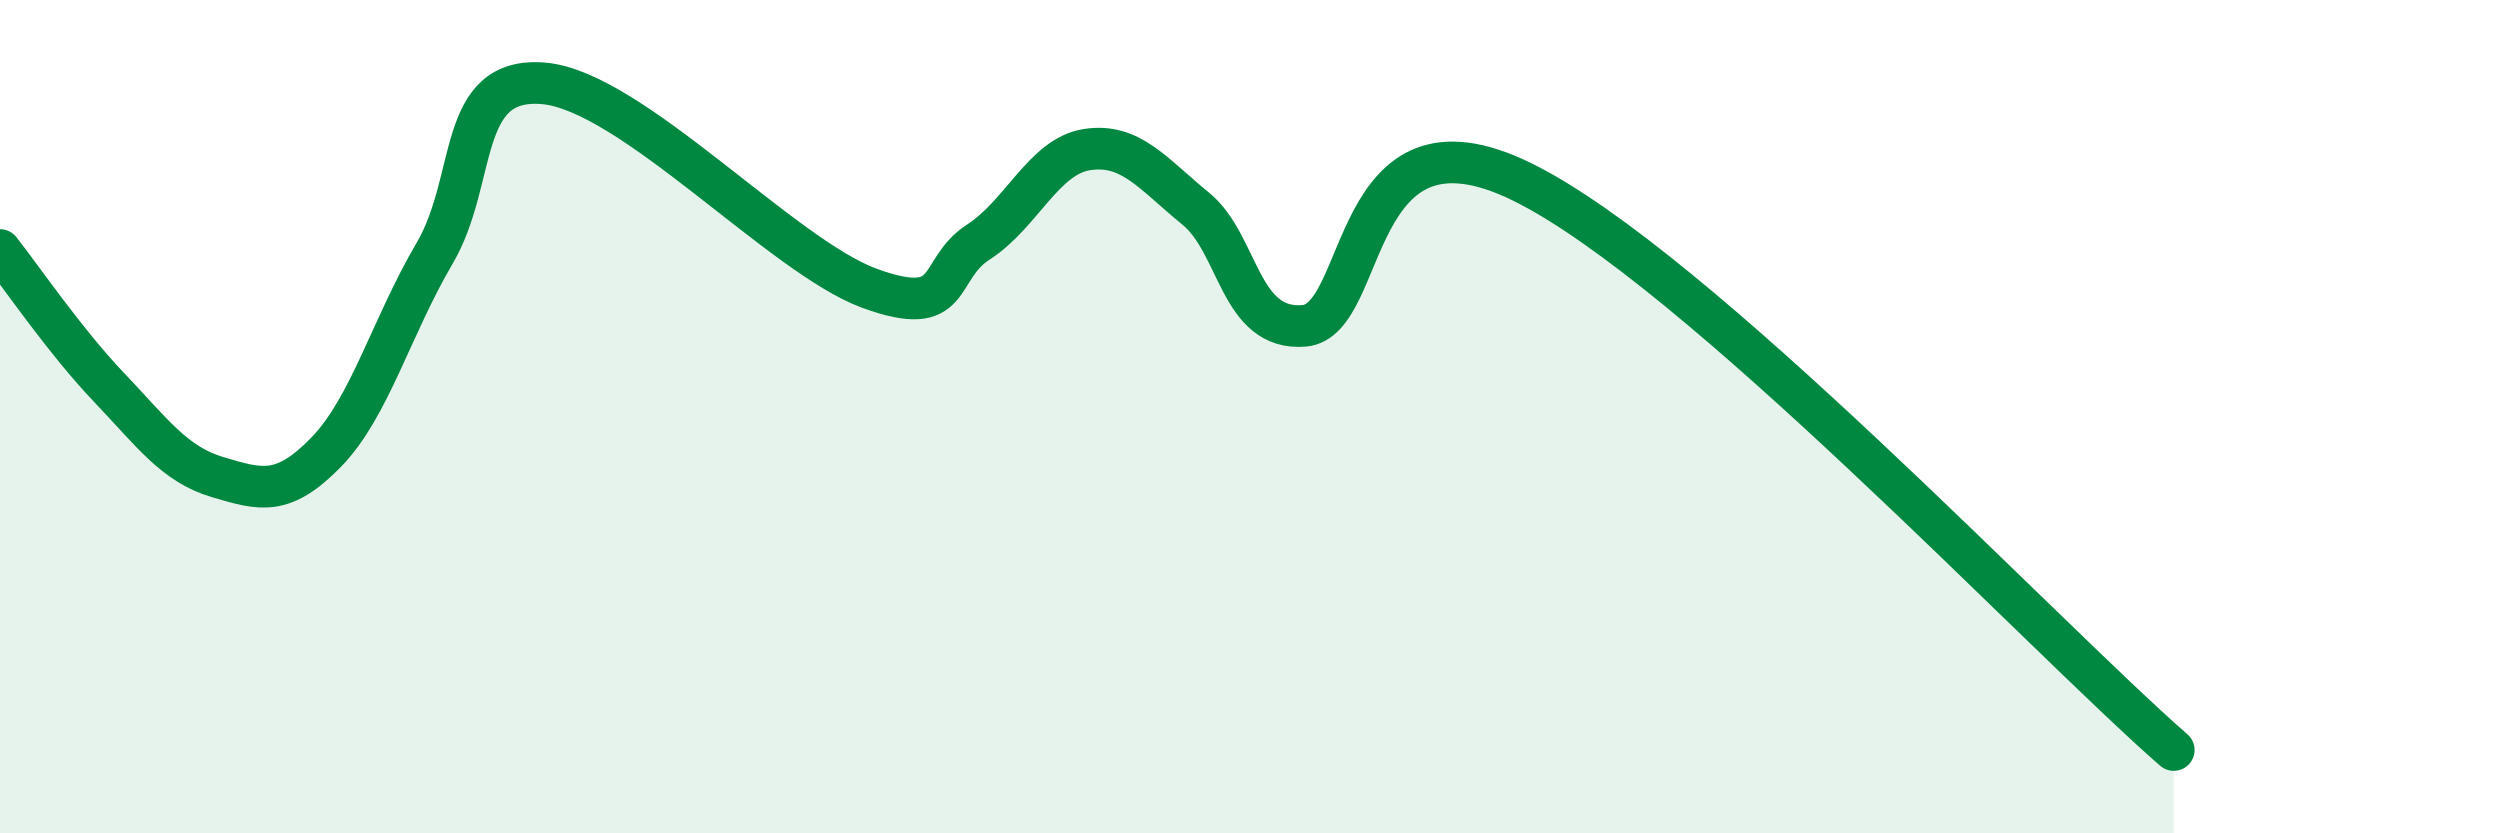
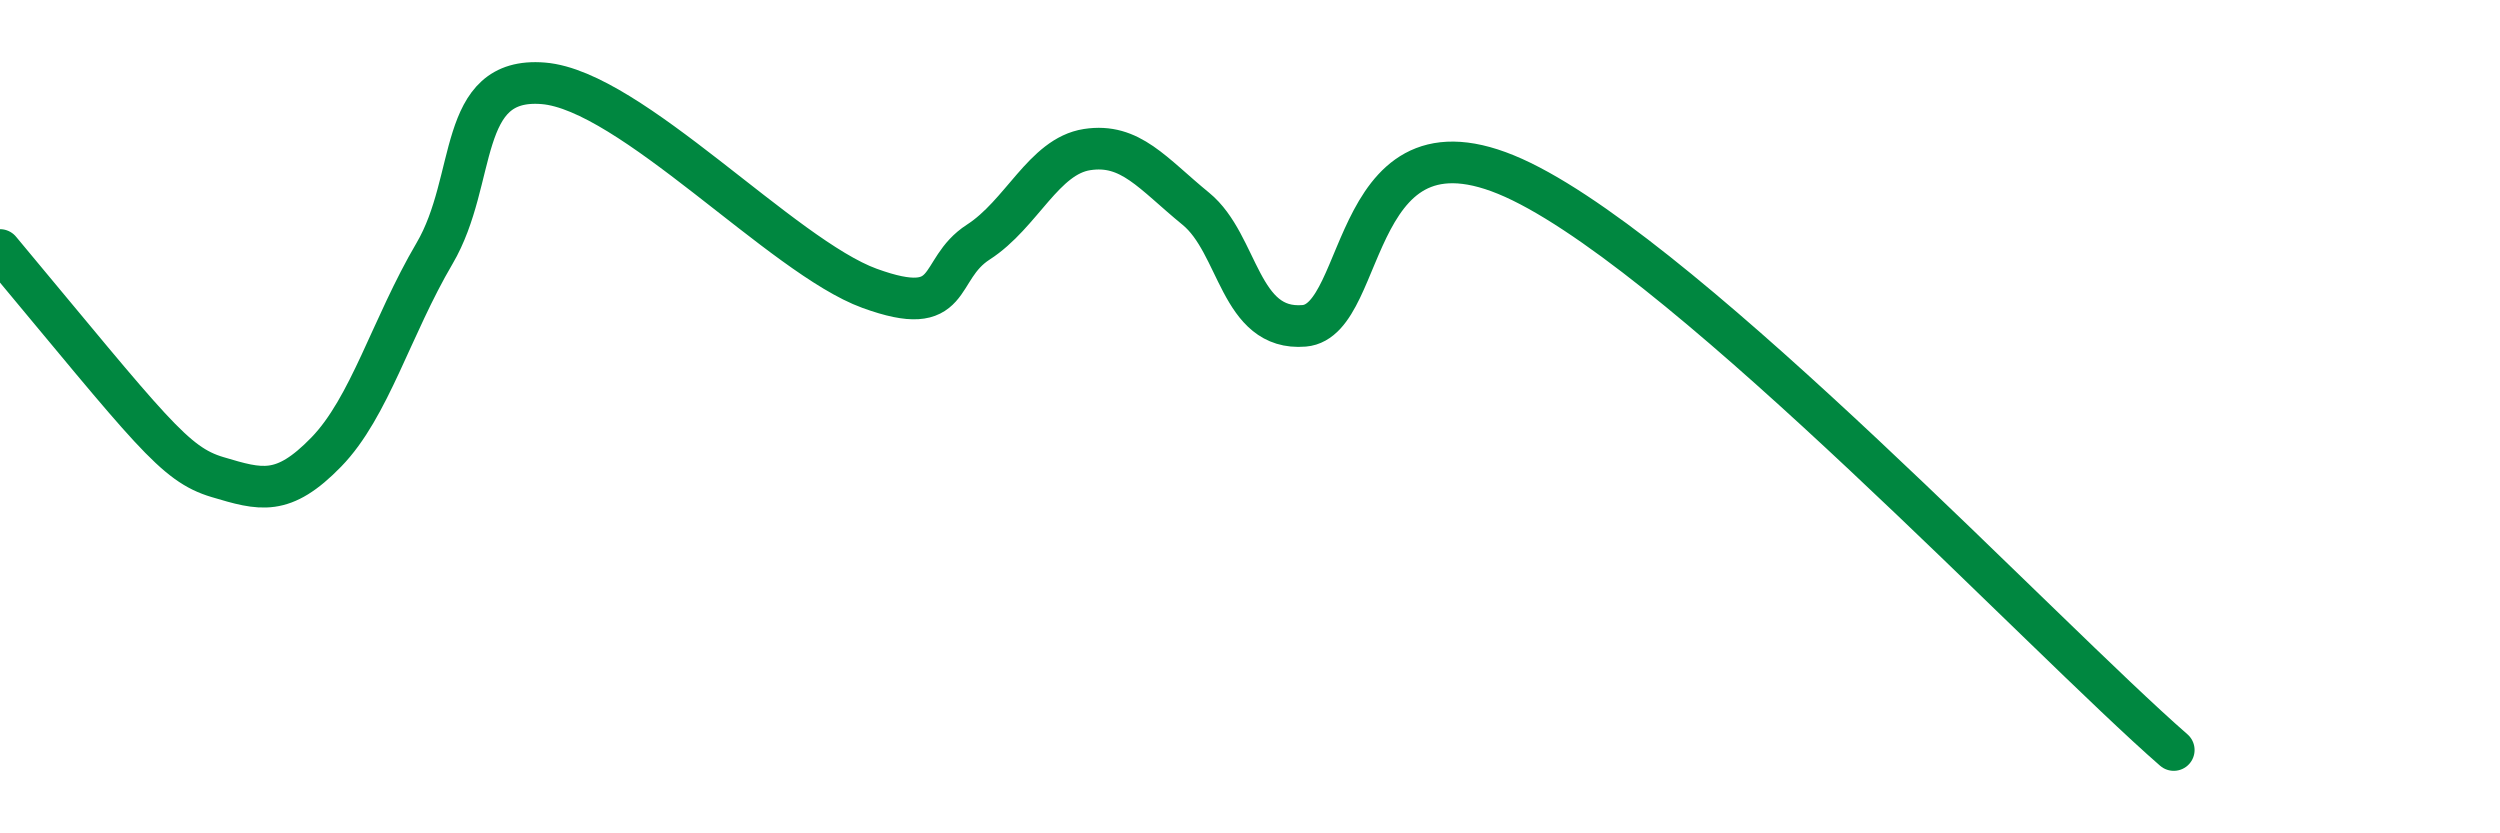
<svg xmlns="http://www.w3.org/2000/svg" width="60" height="20" viewBox="0 0 60 20">
-   <path d="M 0,6 C 0.52,6.66 1.57,8.2 2.61,9.29 C 3.65,10.38 4.18,11.14 5.22,11.45 C 6.26,11.76 6.79,11.92 7.83,10.85 C 8.87,9.78 9.39,7.85 10.43,6.08 C 11.47,4.31 10.95,1.83 13.04,2 C 15.13,2.17 18.78,6.16 20.87,6.92 C 22.96,7.68 22.44,6.48 23.48,5.81 C 24.52,5.14 25.05,3.75 26.09,3.59 C 27.13,3.43 27.66,4.16 28.7,5.01 C 29.74,5.86 29.74,7.95 31.3,7.82 C 32.86,7.69 32.35,2.32 36.52,4.36 C 40.69,6.4 49.04,15.27 52.17,18L52.17 20L0 20Z" fill="#008740" opacity="0.1" stroke-linecap="round" stroke-linejoin="round" />
-   <path d="M 0,6 C 0.52,6.66 1.57,8.2 2.61,9.29 C 3.65,10.38 4.18,11.14 5.22,11.45 C 6.26,11.76 6.79,11.92 7.83,10.85 C 8.87,9.78 9.39,7.85 10.43,6.08 C 11.47,4.31 10.95,1.83 13.04,2 C 15.13,2.17 18.78,6.16 20.87,6.92 C 22.96,7.68 22.44,6.48 23.48,5.81 C 24.52,5.14 25.05,3.75 26.09,3.59 C 27.13,3.43 27.66,4.16 28.7,5.01 C 29.74,5.86 29.74,7.95 31.3,7.82 C 32.86,7.69 32.35,2.32 36.52,4.36 C 40.69,6.4 49.04,15.27 52.17,18" stroke="#008740" stroke-width="1" fill="none" stroke-linecap="round" stroke-linejoin="round" />
+   <path d="M 0,6 C 3.65,10.38 4.18,11.14 5.22,11.45 C 6.26,11.76 6.79,11.92 7.83,10.85 C 8.87,9.78 9.39,7.85 10.43,6.08 C 11.47,4.31 10.95,1.83 13.04,2 C 15.13,2.17 18.78,6.16 20.87,6.92 C 22.96,7.68 22.44,6.48 23.48,5.81 C 24.52,5.14 25.05,3.75 26.09,3.59 C 27.13,3.43 27.66,4.16 28.7,5.01 C 29.74,5.86 29.74,7.95 31.3,7.82 C 32.86,7.69 32.35,2.32 36.52,4.36 C 40.69,6.4 49.04,15.27 52.17,18" stroke="#008740" stroke-width="1" fill="none" stroke-linecap="round" stroke-linejoin="round" />
</svg>